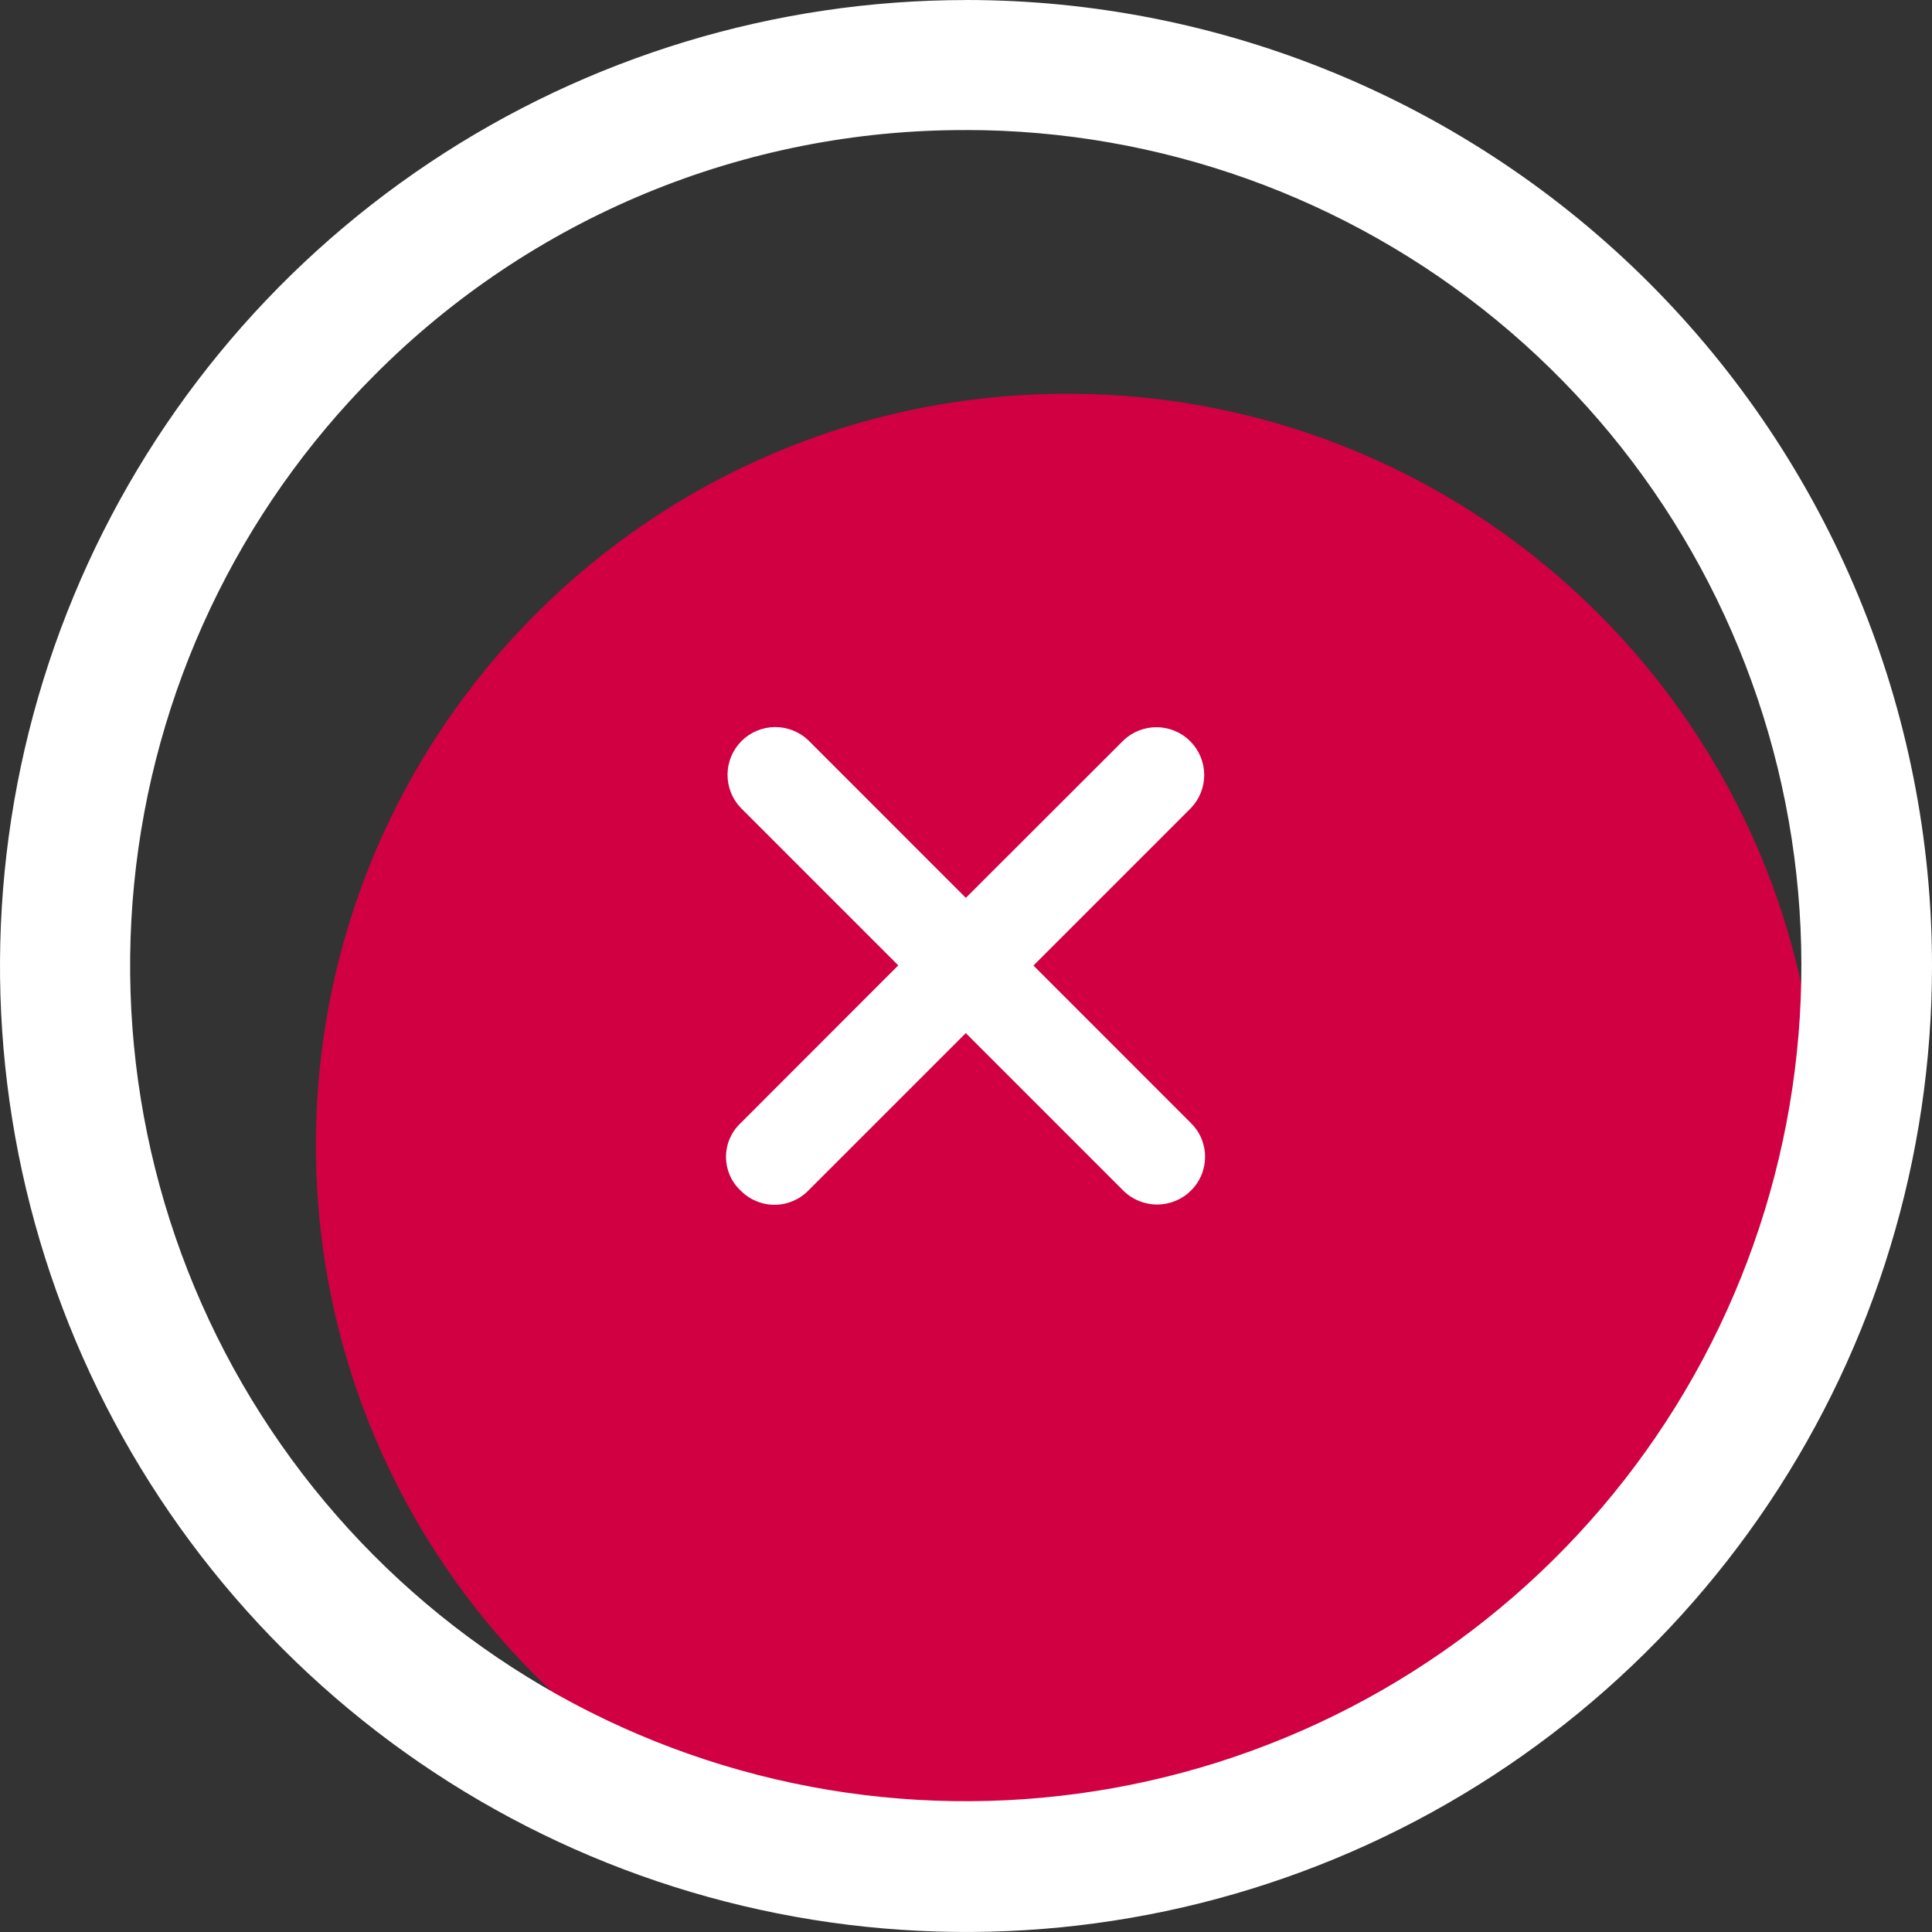
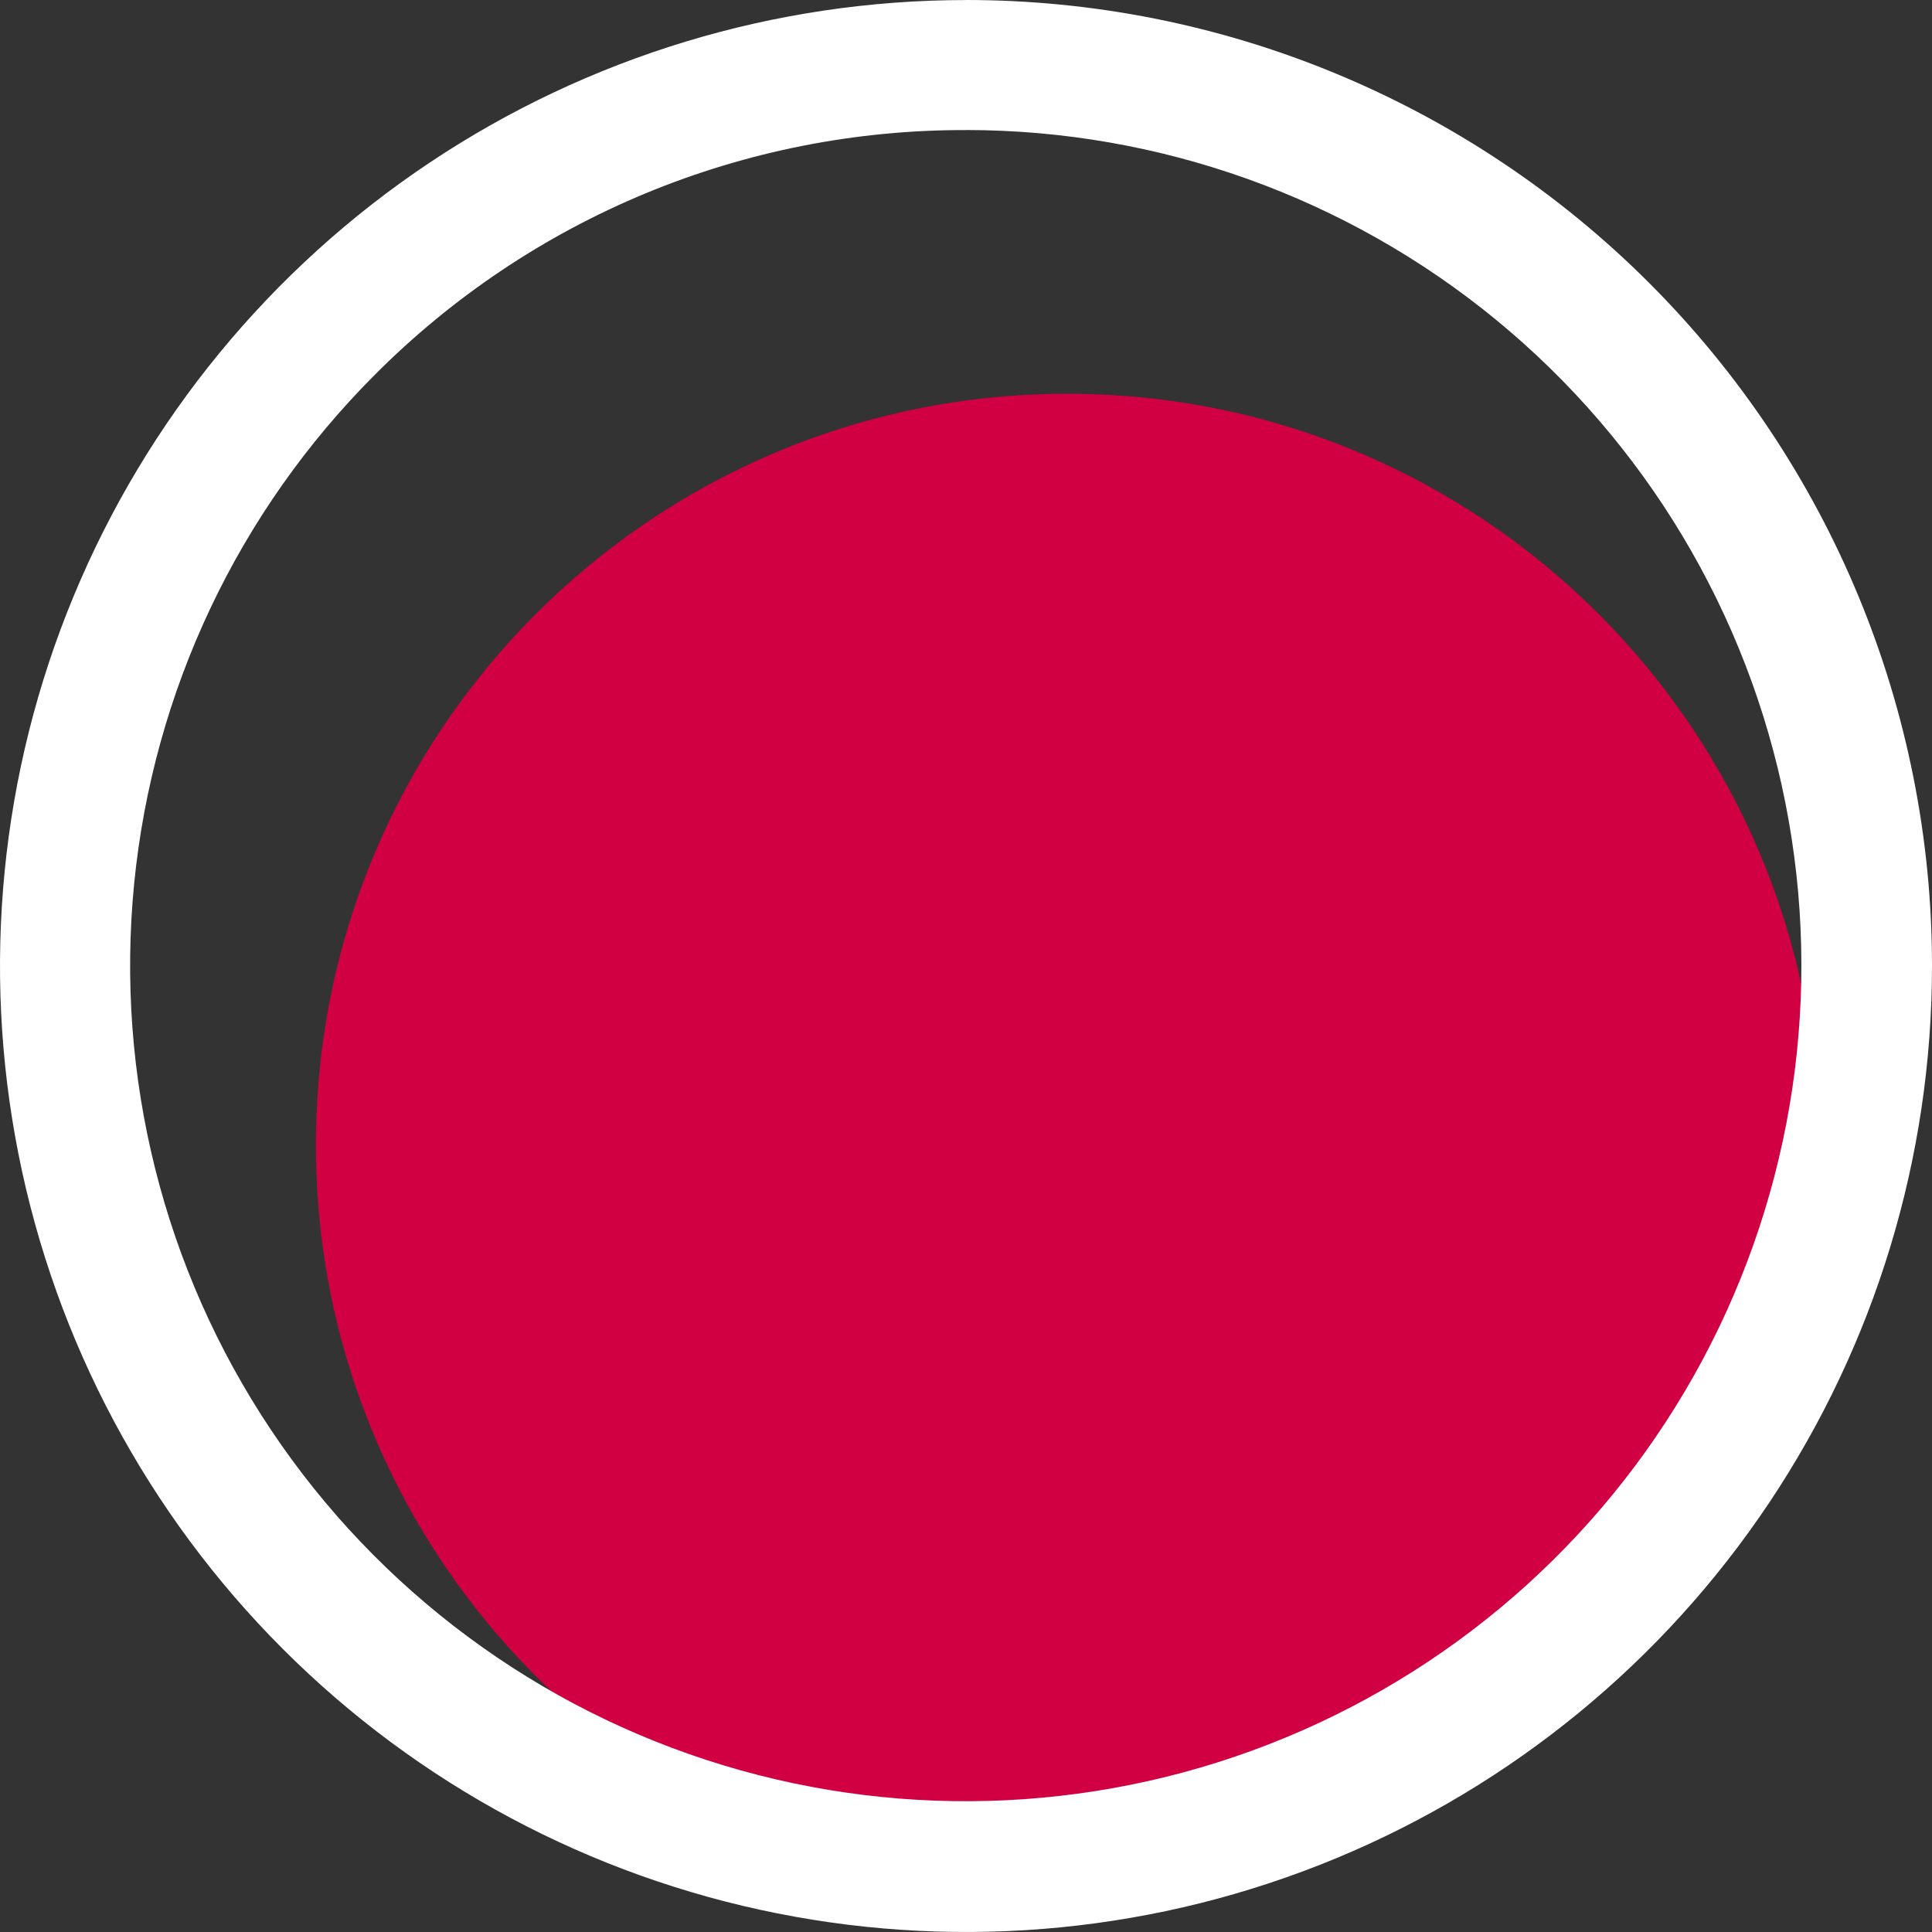
<svg xmlns="http://www.w3.org/2000/svg" width="37" height="37" viewBox="0 0 37 37" fill="none">
  <rect x="0" y="0" width="37" height="37" fill="#333333" stroke="none" />
-   <path d="M20.439 36.317C28.385 36.317 34.827 29.875 34.827 21.929C34.827 13.982 28.385 7.541 20.439 7.541C12.492 7.541 6.05 13.982 6.05 21.929C6.05 29.875 12.492 36.317 20.439 36.317Z" fill="#D10043" />
-   <path d="M22.808 21.508L19.792 18.491L22.808 15.475C22.974 15.302 23.065 15.071 23.062 14.832C23.059 14.593 22.963 14.364 22.794 14.195C22.625 14.026 22.396 13.93 22.157 13.927C21.918 13.924 21.687 14.015 21.514 14.181L18.497 17.195L15.481 14.178C15.308 14.013 15.077 13.922 14.838 13.924C14.599 13.927 14.37 14.023 14.201 14.192C14.032 14.361 13.936 14.59 13.933 14.829C13.931 15.068 14.021 15.299 14.187 15.472L17.203 18.488L14.185 21.508C14.096 21.591 14.026 21.691 13.977 21.802C13.929 21.913 13.904 22.034 13.904 22.155C13.904 22.276 13.929 22.396 13.977 22.508C14.026 22.619 14.096 22.719 14.185 22.802C14.27 22.888 14.37 22.956 14.482 23.002C14.593 23.049 14.712 23.073 14.832 23.073C14.953 23.073 15.072 23.049 15.183 23.002C15.294 22.956 15.395 22.888 15.479 22.802L18.496 19.785L21.513 22.802C21.685 22.973 21.918 23.068 22.16 23.068C22.402 23.068 22.635 22.973 22.807 22.802C22.893 22.718 22.961 22.617 23.008 22.506C23.054 22.395 23.078 22.276 23.078 22.155C23.079 22.035 23.055 21.916 23.009 21.805C22.962 21.693 22.894 21.593 22.808 21.508Z" fill="white" />
+   <path d="M20.439 36.317C28.385 36.317 34.827 29.875 34.827 21.929C34.827 13.982 28.385 7.541 20.439 7.541C12.492 7.541 6.05 13.982 6.05 21.929C6.05 29.875 12.492 36.317 20.439 36.317" fill="#D10043" />
  <path d="M18.501 2.49C22.203 2.491 25.791 3.776 28.652 6.125C31.513 8.475 33.471 11.743 34.192 15.375C34.913 19.006 34.353 22.775 32.608 26.039C30.862 29.304 28.038 31.862 24.617 33.278C21.197 34.694 17.391 34.881 13.848 33.806C10.306 32.731 7.245 30.461 5.189 27.383C3.132 24.305 2.206 20.609 2.569 16.925C2.932 13.24 4.561 9.796 7.178 7.178C8.662 5.687 10.427 4.505 12.37 3.7C14.314 2.896 16.398 2.485 18.501 2.491V2.49ZM18.501 0.001C14.842 0.001 11.265 1.086 8.223 3.118C5.18 5.151 2.809 8.04 1.409 11.42C0.008 14.801 -0.358 18.52 0.355 22.109C1.069 25.698 2.831 28.994 5.418 31.581C8.005 34.169 11.302 35.931 14.89 36.644C18.479 37.358 22.199 36.992 25.579 35.592C28.96 34.192 31.849 31.821 33.882 28.779C35.915 25.736 37 22.16 37 18.501C37.001 16.071 36.522 13.665 35.593 11.421C34.664 9.176 33.301 7.137 31.583 5.418C29.865 3.7 27.826 2.338 25.581 1.408C23.337 0.478 20.931 -0 18.501 4.91533e-08V0.001Z" fill="white" />
</svg>